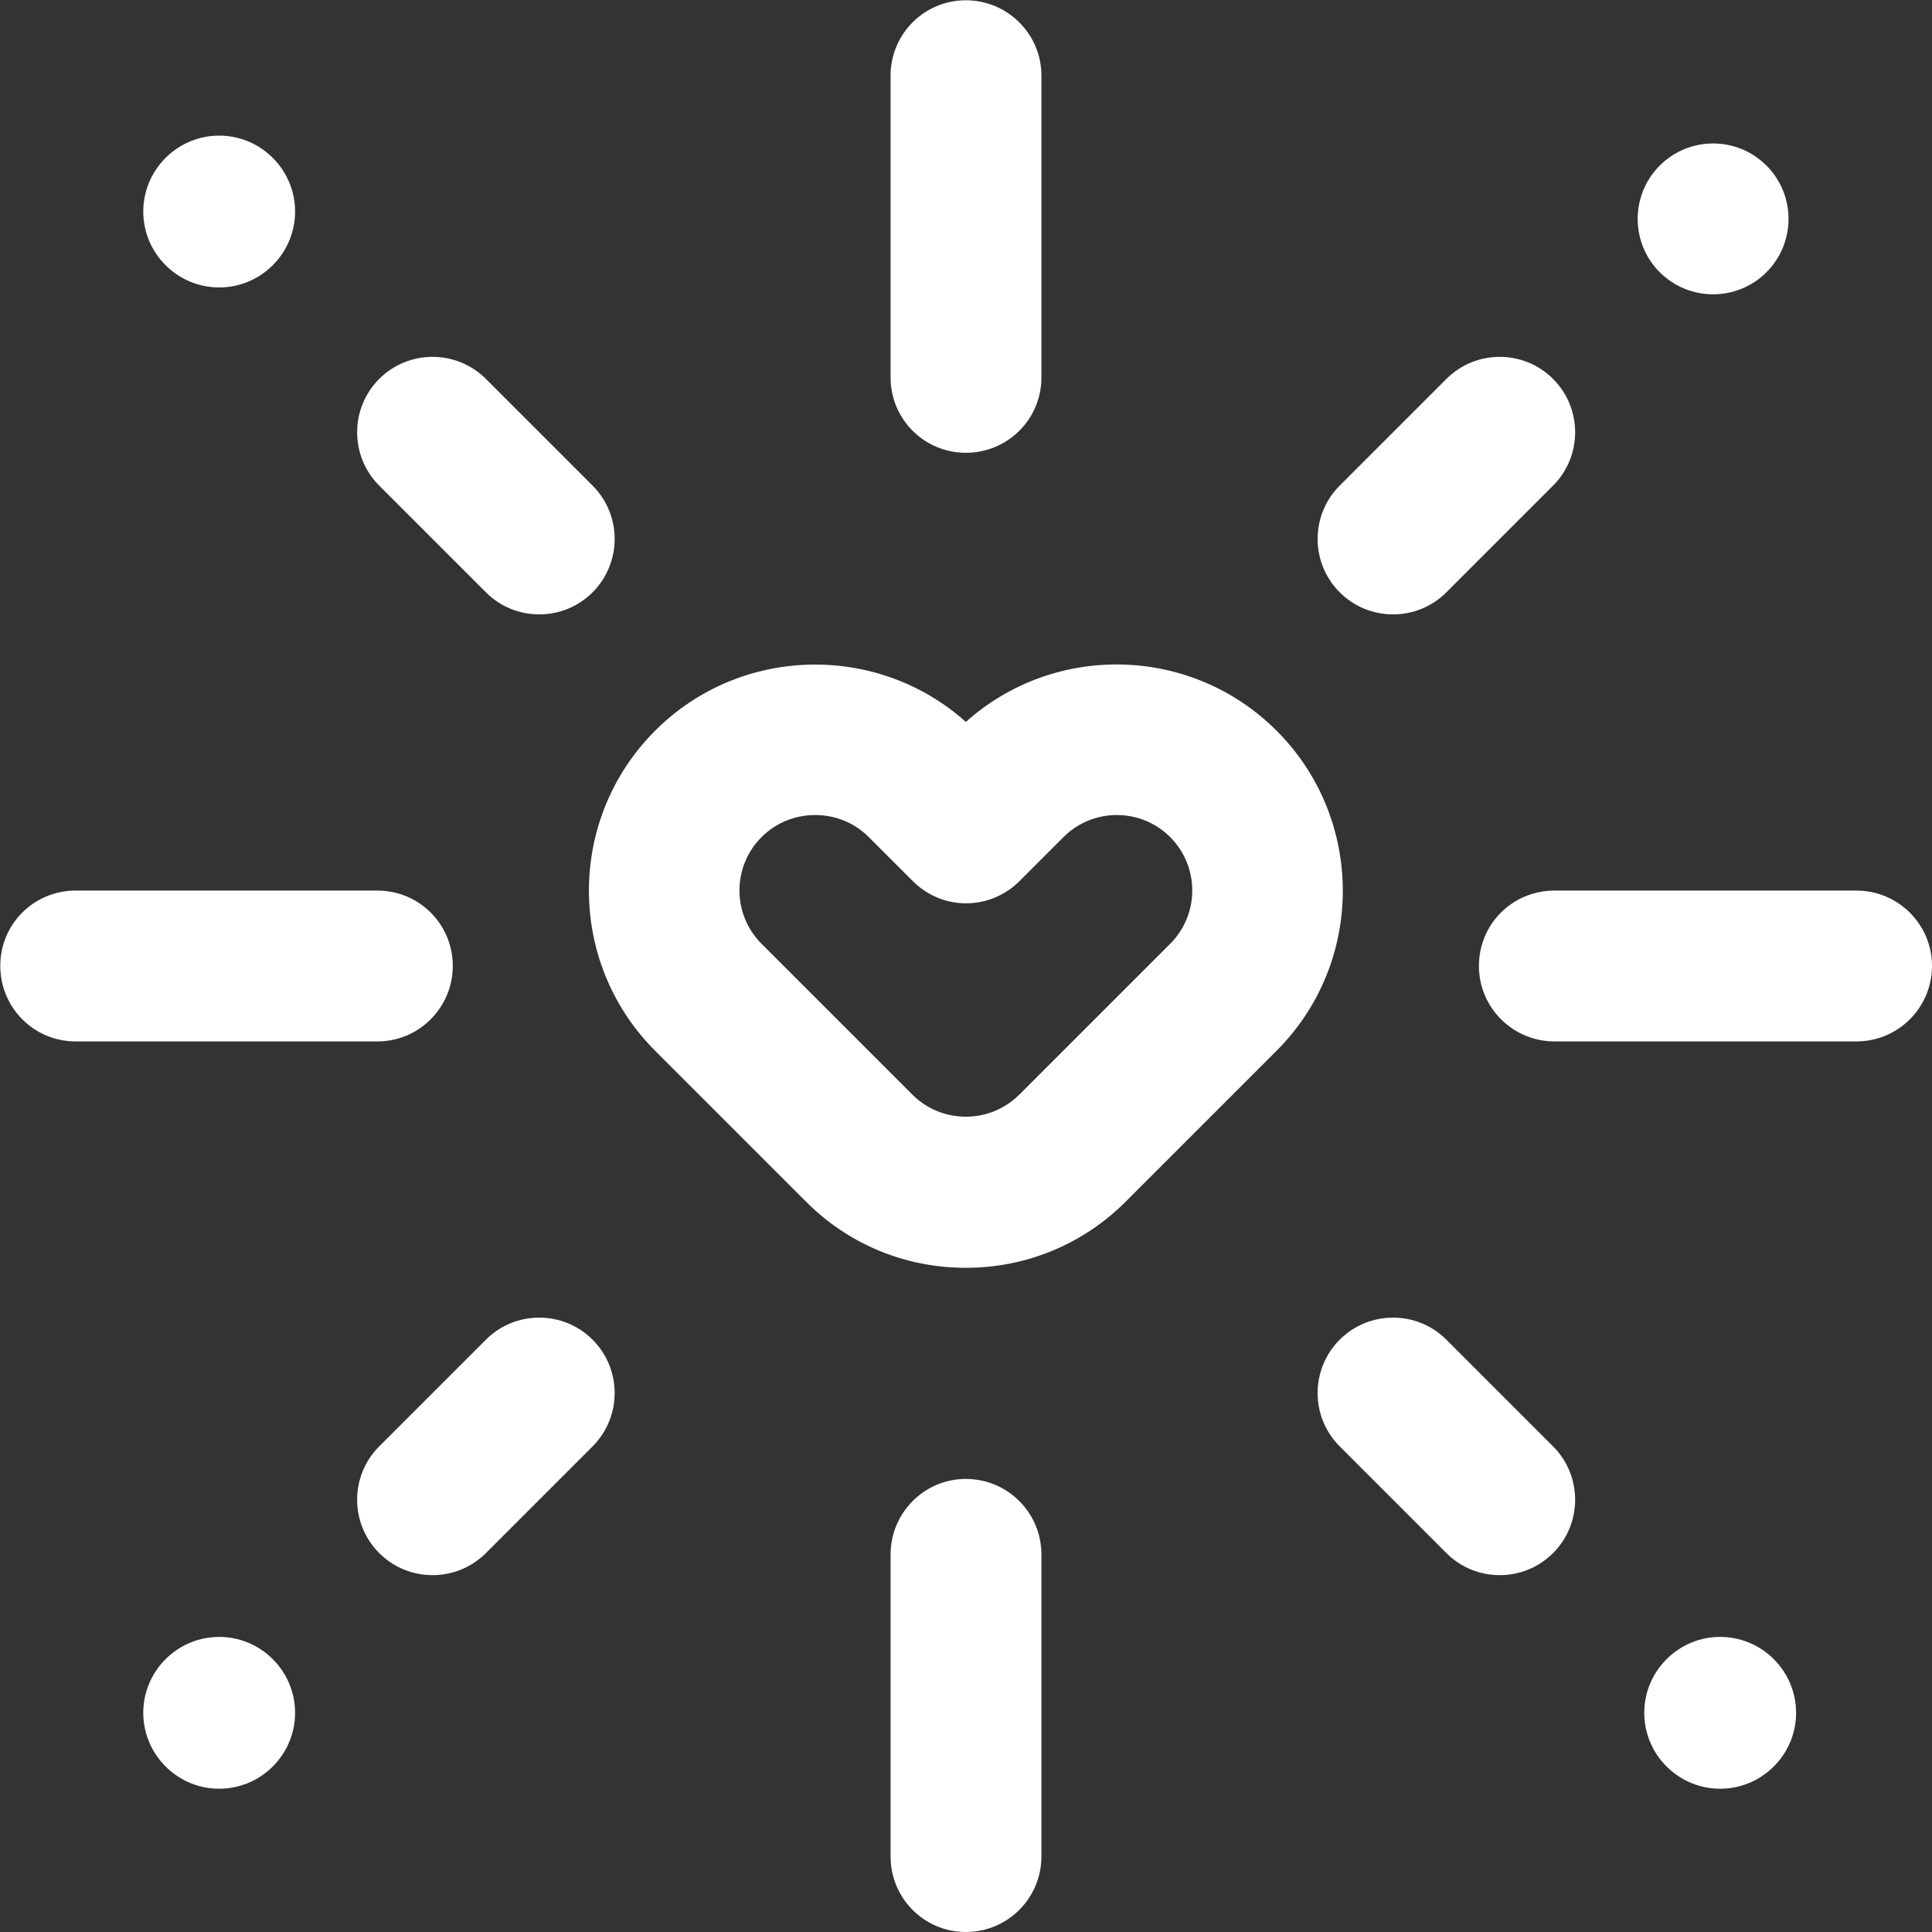
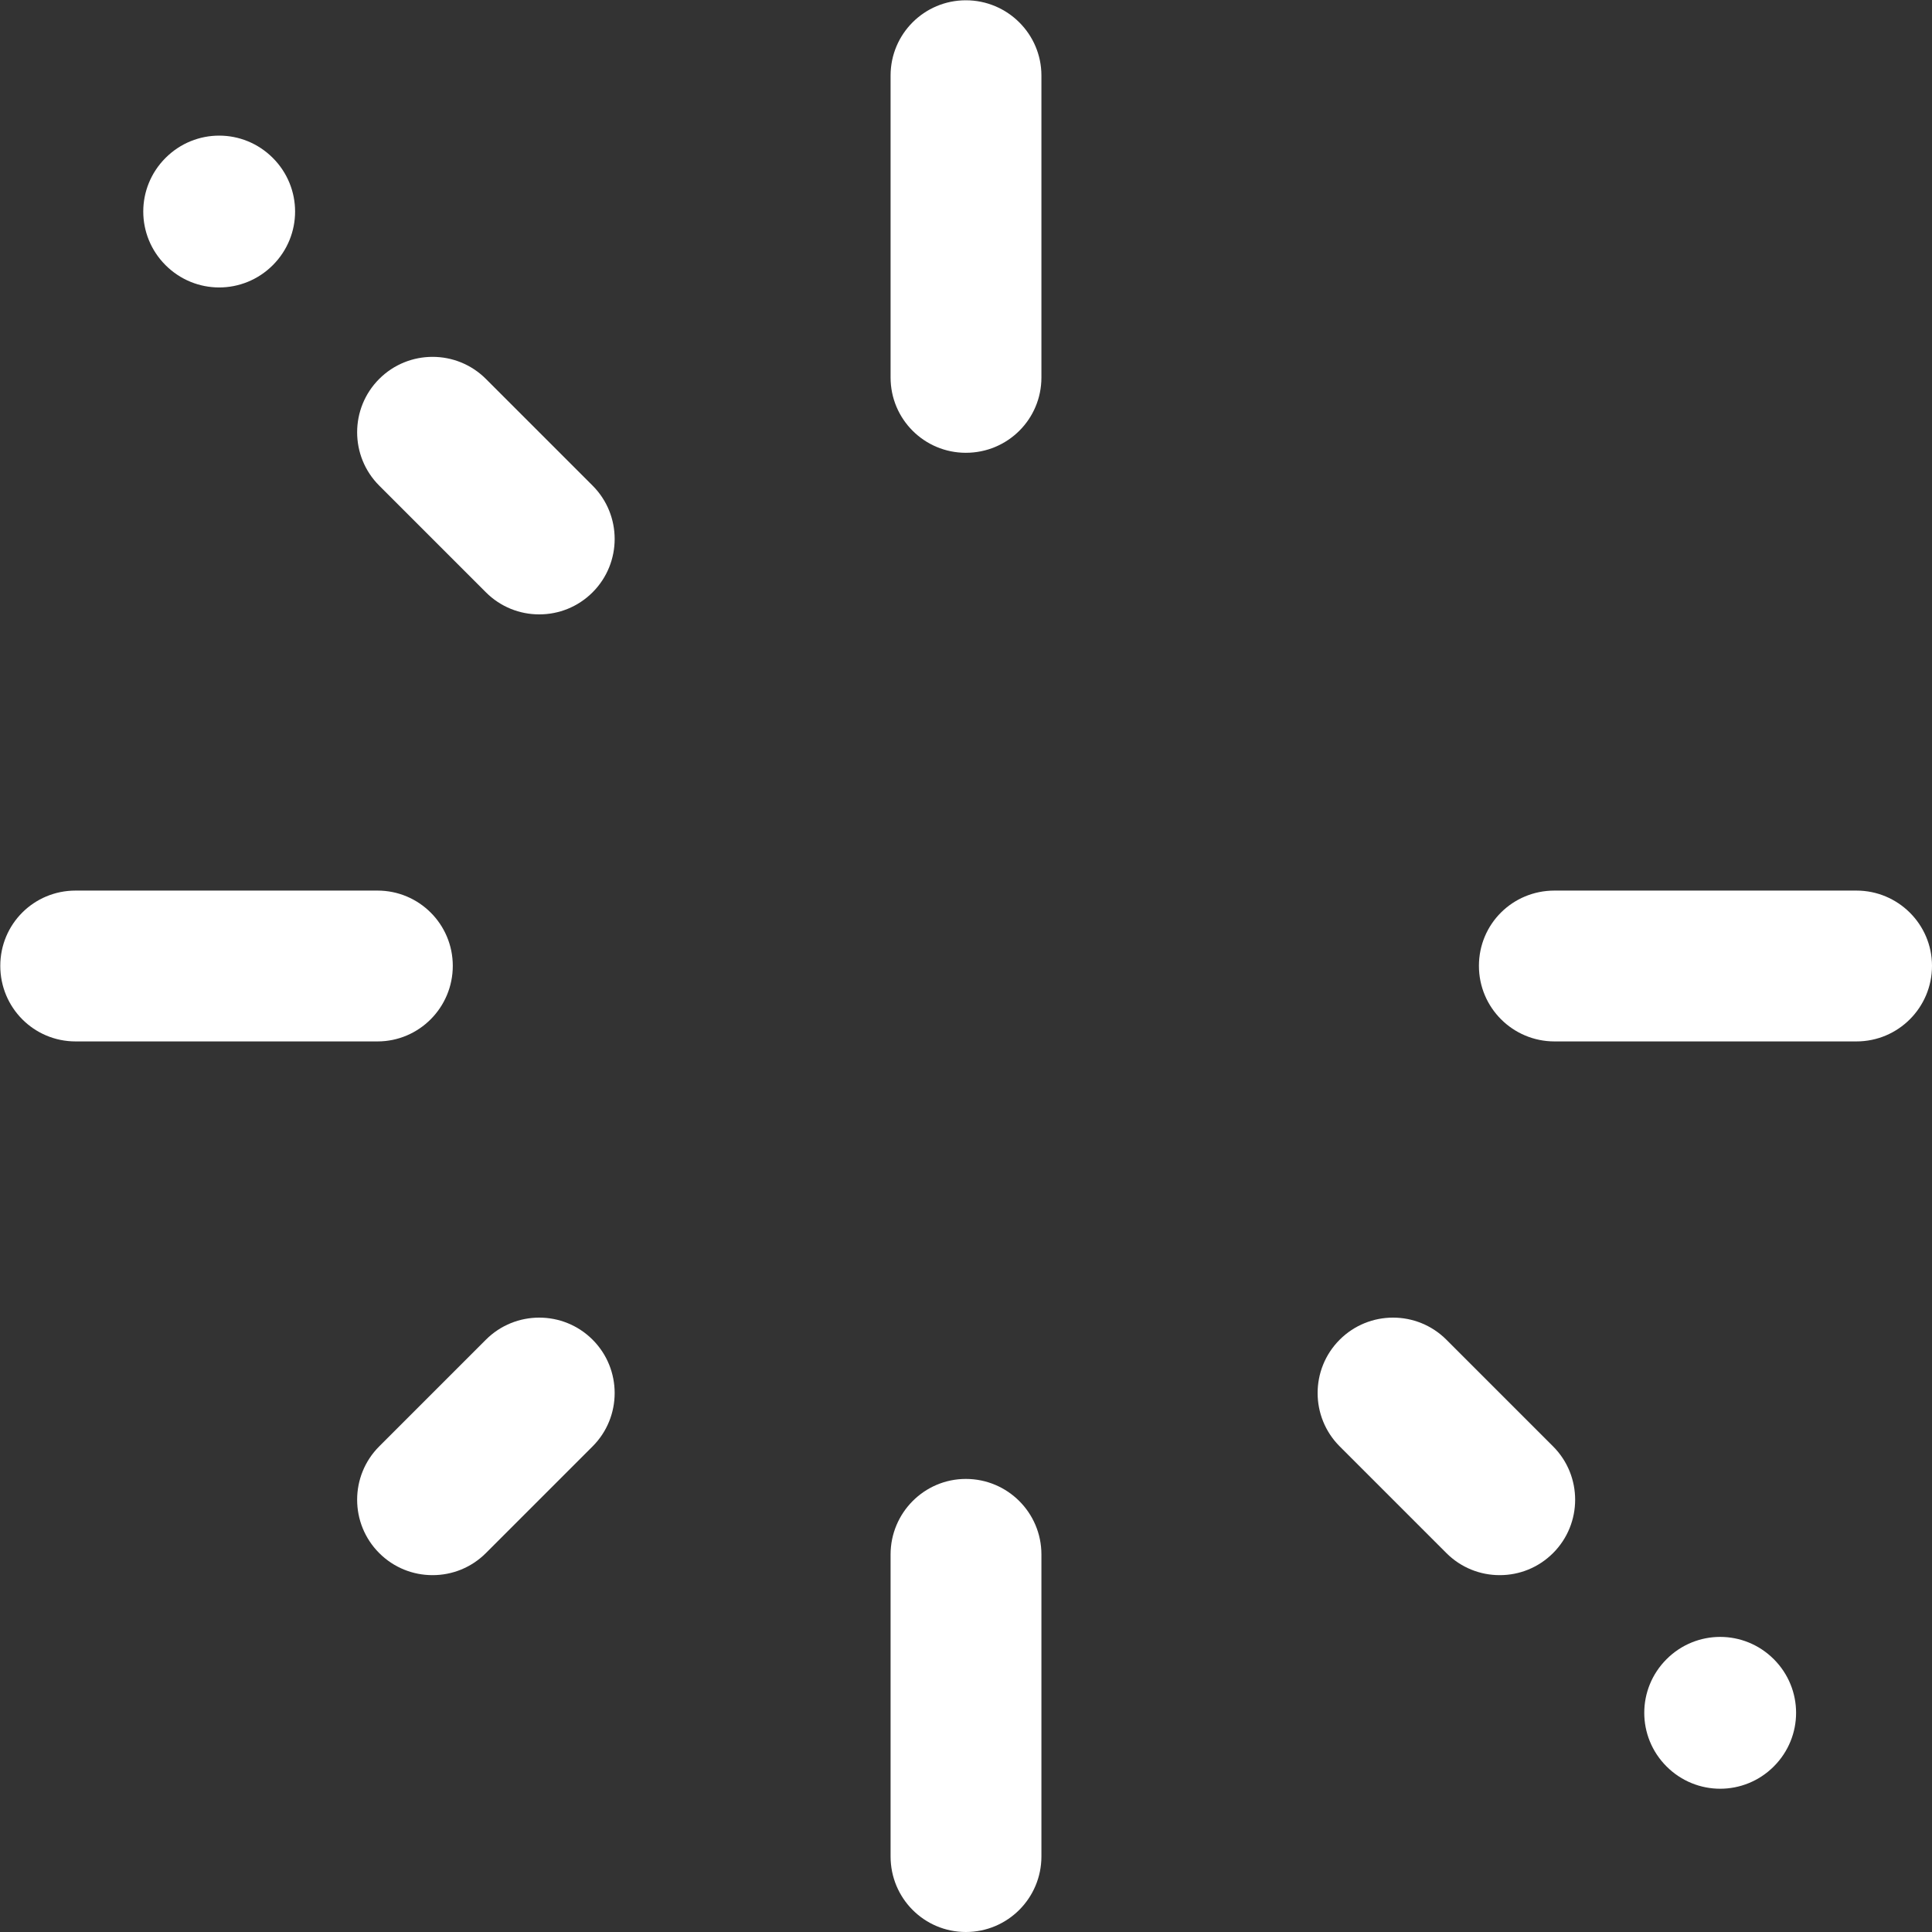
<svg xmlns="http://www.w3.org/2000/svg" id="svg1761" version="1.1" viewBox="0 0 682.7 682.7">
  <rect x="0" y="0" width="682.7" height="682.7" fill="#333333" stroke="none" />
  <defs>
    <style>
      .st0 {
        fill: #fff;
      }
    </style>
  </defs>
  <g id="g1767">
    <g id="g1769">
      <g id="g1771">
        <g id="g1777">
          <g id="path1779">
            <path class="st0" d="M96.4,55.8c10.5,10.5,10.5,27.4,0,37.9s-27.4,10.5-37.9,0-10.5-27.4,0-37.9,27.4-10.5,37.9,0" />
          </g>
        </g>
        <g id="g1781">
          <g id="path1783">
            <path class="st0" d="M626.8,586.3c10.5,10.5,10.5,27.4,0,37.9s-27.4,10.5-37.9,0-10.5-27.4,0-37.9,27.4-10.5,37.9,0" />
          </g>
        </g>
        <g id="g1785">
          <g id="path1787">
-             <path class="st0" d="M586.5,58.5c-10.4,10.4-10.4,27.3,0,37.7,10.4,10.4,27.3,10.4,37.7,0s10.4-27.3,0-37.7-27.3-10.4-37.7,0" />
-           </g>
+             </g>
        </g>
        <g id="g1789">
          <g id="path1791">
-             <path class="st0" d="M58.5,586.3c-10.5,10.5-10.5,27.4,0,37.9s27.4,10.5,37.9,0,10.5-27.4,0-37.9-27.4-10.5-37.9,0" />
-           </g>
+             </g>
        </g>
        <g id="g1793">
          <g id="path1795">
            <path class="st0" d="M341.3,160c-14.7,0-26.6-11.9-26.6-26.6V26.7c0-14.7,11.9-26.6,26.6-26.6s26.7,11.9,26.7,26.6v106.7c0,14.7-11.9,26.6-26.7,26.6Z" />
          </g>
        </g>
        <g id="g1797">
          <g id="path1799">
            <path class="st0" d="M341.3,682.7c-14.7,0-26.6-11.9-26.6-26.7v-106.7c0-14.7,11.9-26.7,26.6-26.7s26.7,11.9,26.7,26.7v106.7c0,14.7-11.9,26.7-26.7,26.7Z" />
          </g>
        </g>
        <g id="g1801">
          <g id="path1803">
            <path class="st0" d="M190.5,217.1c-6.8,0-13.6-2.6-18.8-7.8l-37.7-37.7c-10.4-10.4-10.4-27.3,0-37.7,10.4-10.4,27.3-10.4,37.7,0l37.7,37.7c10.4,10.4,10.4,27.3,0,37.7-5.2,5.2-12,7.8-18.8,7.8Z" />
          </g>
        </g>
        <g id="g1805">
          <g id="path1807">
            <path class="st0" d="M529.9,556.6c-6.8,0-13.6-2.6-18.8-7.8l-37.7-37.7c-10.4-10.4-10.4-27.3,0-37.7,10.4-10.4,27.3-10.4,37.7,0l37.7,37.7c10.4,10.4,10.4,27.3,0,37.7-5.2,5.2-12,7.8-18.8,7.8Z" />
          </g>
        </g>
        <g id="g1809">
          <g id="path1811">
            <path class="st0" d="M133.4,368H26.7c-14.7,0-26.6-11.9-26.6-26.7s11.9-26.6,26.6-26.6h106.7c14.7,0,26.6,11.9,26.6,26.6s-11.9,26.7-26.6,26.7Z" />
          </g>
        </g>
        <g id="g1813">
          <g id="path1815">
            <path class="st0" d="M656,368h-106.7c-14.7,0-26.7-11.9-26.7-26.7s11.9-26.6,26.7-26.6h106.7c14.7,0,26.7,11.9,26.7,26.6s-11.9,26.7-26.7,26.7Z" />
          </g>
        </g>
        <g id="g1817">
          <g id="path1819">
            <path class="st0" d="M152.8,556.6c-6.8,0-13.6-2.6-18.8-7.8-10.4-10.4-10.4-27.3,0-37.7l37.7-37.7c10.4-10.4,27.3-10.4,37.7,0,10.4,10.4,10.4,27.3,0,37.7l-37.7,37.7c-5.2,5.2-12,7.8-18.8,7.8Z" />
          </g>
        </g>
        <g id="g1821">
          <g id="path1823">
-             <path class="st0" d="M492.2,217.1c-6.8,0-13.6-2.6-18.8-7.8-10.4-10.4-10.4-27.3,0-37.7l37.7-37.7c10.4-10.4,27.3-10.4,37.7,0s10.4,27.3,0,37.7l-37.7,37.7c-5.2,5.2-12,7.8-18.8,7.8Z" />
-           </g>
+             </g>
        </g>
        <g id="g1825">
          <g id="path1827">
-             <path class="st0" d="M341.3,448c-21.4,0-41.5-8.3-56.5-23.4l-53.3-53.3c-31.2-31.2-31.2-81.9,0-113.1,30.1-30.1,78.5-31.1,109.8-3.1,31.4-28.1,79.7-27,109.8,3.1,31.2,31.2,31.2,81.9,0,113.1l-53.3,53.3c-15.1,15.1-35.2,23.4-56.5,23.4ZM288,288c-6.8,0-13.7,2.6-18.9,7.8-10.4,10.4-10.4,27.3,0,37.7l53.3,53.3c5,5,11.7,7.8,18.9,7.8s13.8-2.8,18.9-7.8l53.3-53.3c10.4-10.4,10.4-27.3,0-37.7s-27.3-10.4-37.7,0l-15.6,15.6c-5,5-11.8,7.8-18.8,7.8h0c-7.1,0-13.8-2.8-18.8-7.8l-15.6-15.6c-5.2-5.2-12-7.8-18.9-7.8Z" />
-           </g>
+             </g>
        </g>
      </g>
    </g>
  </g>
</svg>